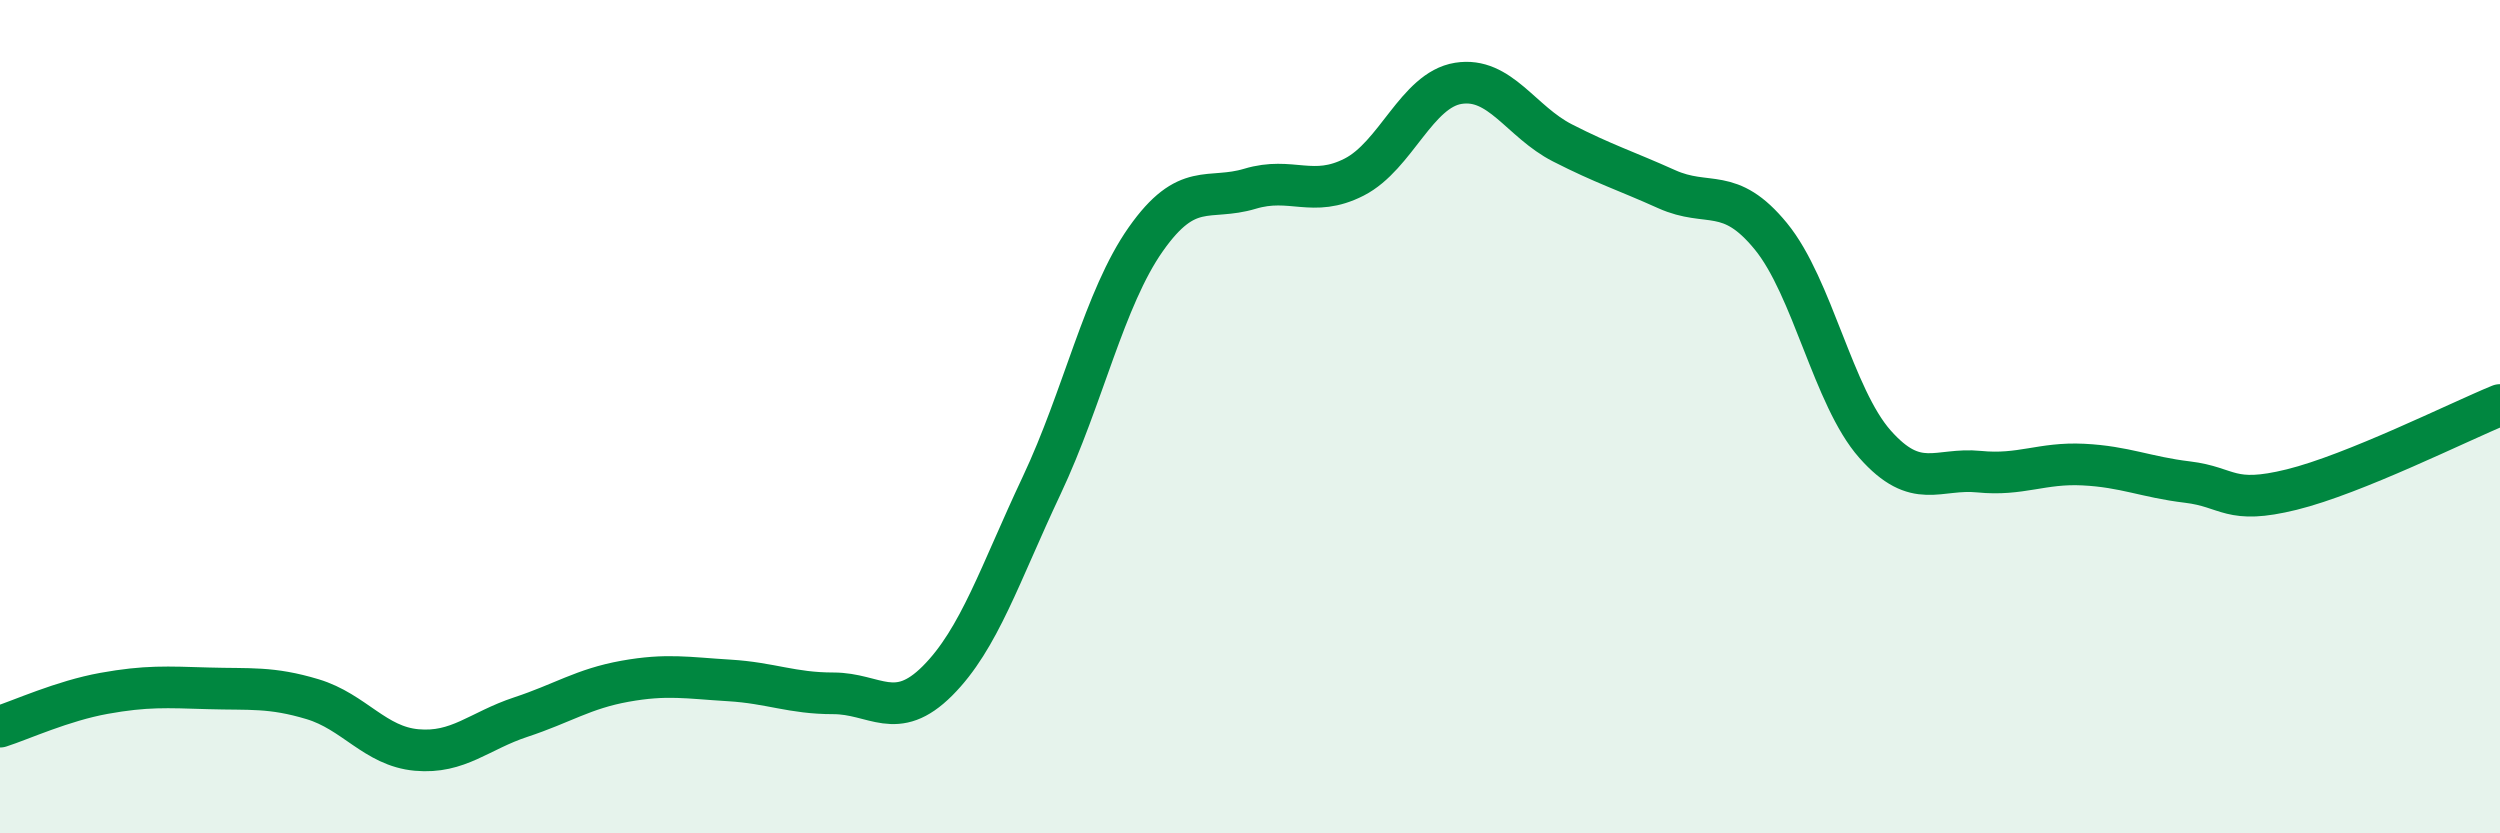
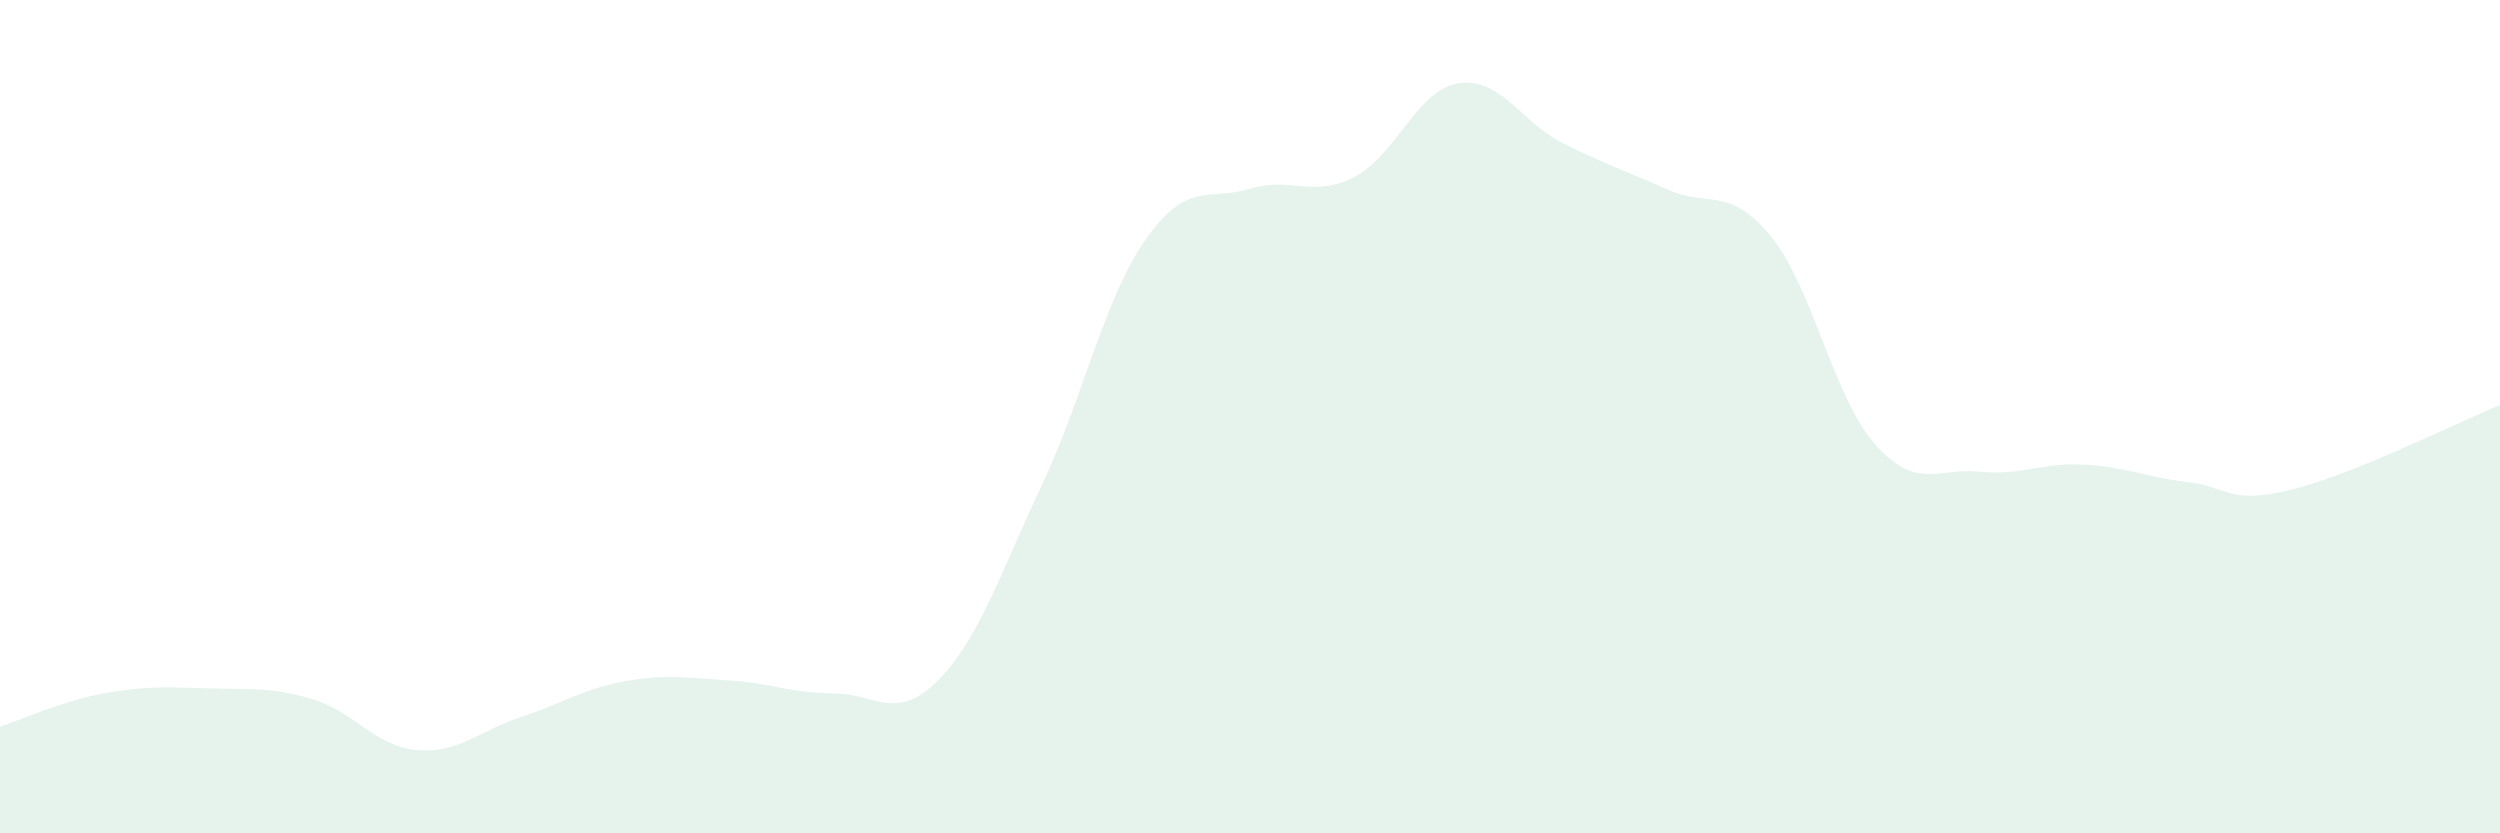
<svg xmlns="http://www.w3.org/2000/svg" width="60" height="20" viewBox="0 0 60 20">
  <path d="M 0,17.44 C 0.5,17.28 1.5,16.82 2.5,16.64 C 3.5,16.46 4,16.49 5,16.52 C 6,16.55 6.5,16.48 7.5,16.78 C 8.5,17.08 9,17.91 10,18 C 11,18.09 11.5,17.54 12.5,17.21 C 13.5,16.88 14,16.53 15,16.35 C 16,16.17 16.5,16.27 17.5,16.33 C 18.5,16.39 19,16.64 20,16.64 C 21,16.64 21.5,17.34 22.5,16.34 C 23.5,15.34 24,13.77 25,11.65 C 26,9.53 26.5,7.16 27.5,5.74 C 28.5,4.32 29,4.83 30,4.53 C 31,4.23 31.5,4.76 32.5,4.25 C 33.5,3.74 34,2.16 35,2 C 36,1.84 36.5,2.92 37.5,3.43 C 38.5,3.94 39,4.09 40,4.54 C 41,4.99 41.5,4.45 42.5,5.67 C 43.5,6.89 44,9.53 45,10.66 C 46,11.79 46.5,11.22 47.5,11.32 C 48.5,11.42 49,11.1 50,11.15 C 51,11.2 51.5,11.45 52.5,11.57 C 53.5,11.69 53.5,12.12 55,11.75 C 56.5,11.38 59,10.13 60,9.72L60 20L0 20Z" fill="#008740" opacity="0.1" stroke-linecap="round" stroke-linejoin="round" />
-   <path d="M 0,17.44 C 0.5,17.28 1.5,16.82 2.5,16.64 C 3.5,16.46 4,16.49 5,16.52 C 6,16.55 6.5,16.48 7.5,16.78 C 8.5,17.08 9,17.91 10,18 C 11,18.09 11.5,17.54 12.5,17.21 C 13.5,16.88 14,16.53 15,16.35 C 16,16.17 16.5,16.27 17.5,16.33 C 18.5,16.39 19,16.64 20,16.64 C 21,16.64 21.5,17.34 22.5,16.34 C 23.5,15.34 24,13.77 25,11.65 C 26,9.53 26.5,7.16 27.5,5.74 C 28.5,4.32 29,4.83 30,4.53 C 31,4.23 31.5,4.76 32.5,4.25 C 33.5,3.74 34,2.16 35,2 C 36,1.84 36.5,2.92 37.5,3.43 C 38.5,3.94 39,4.09 40,4.54 C 41,4.99 41.5,4.45 42.5,5.67 C 43.5,6.89 44,9.53 45,10.66 C 46,11.79 46.5,11.22 47.5,11.32 C 48.5,11.42 49,11.1 50,11.15 C 51,11.2 51.5,11.45 52.5,11.57 C 53.5,11.69 53.5,12.12 55,11.75 C 56.5,11.38 59,10.13 60,9.72" stroke="#008740" stroke-width="1" fill="none" stroke-linecap="round" stroke-linejoin="round" />
</svg>